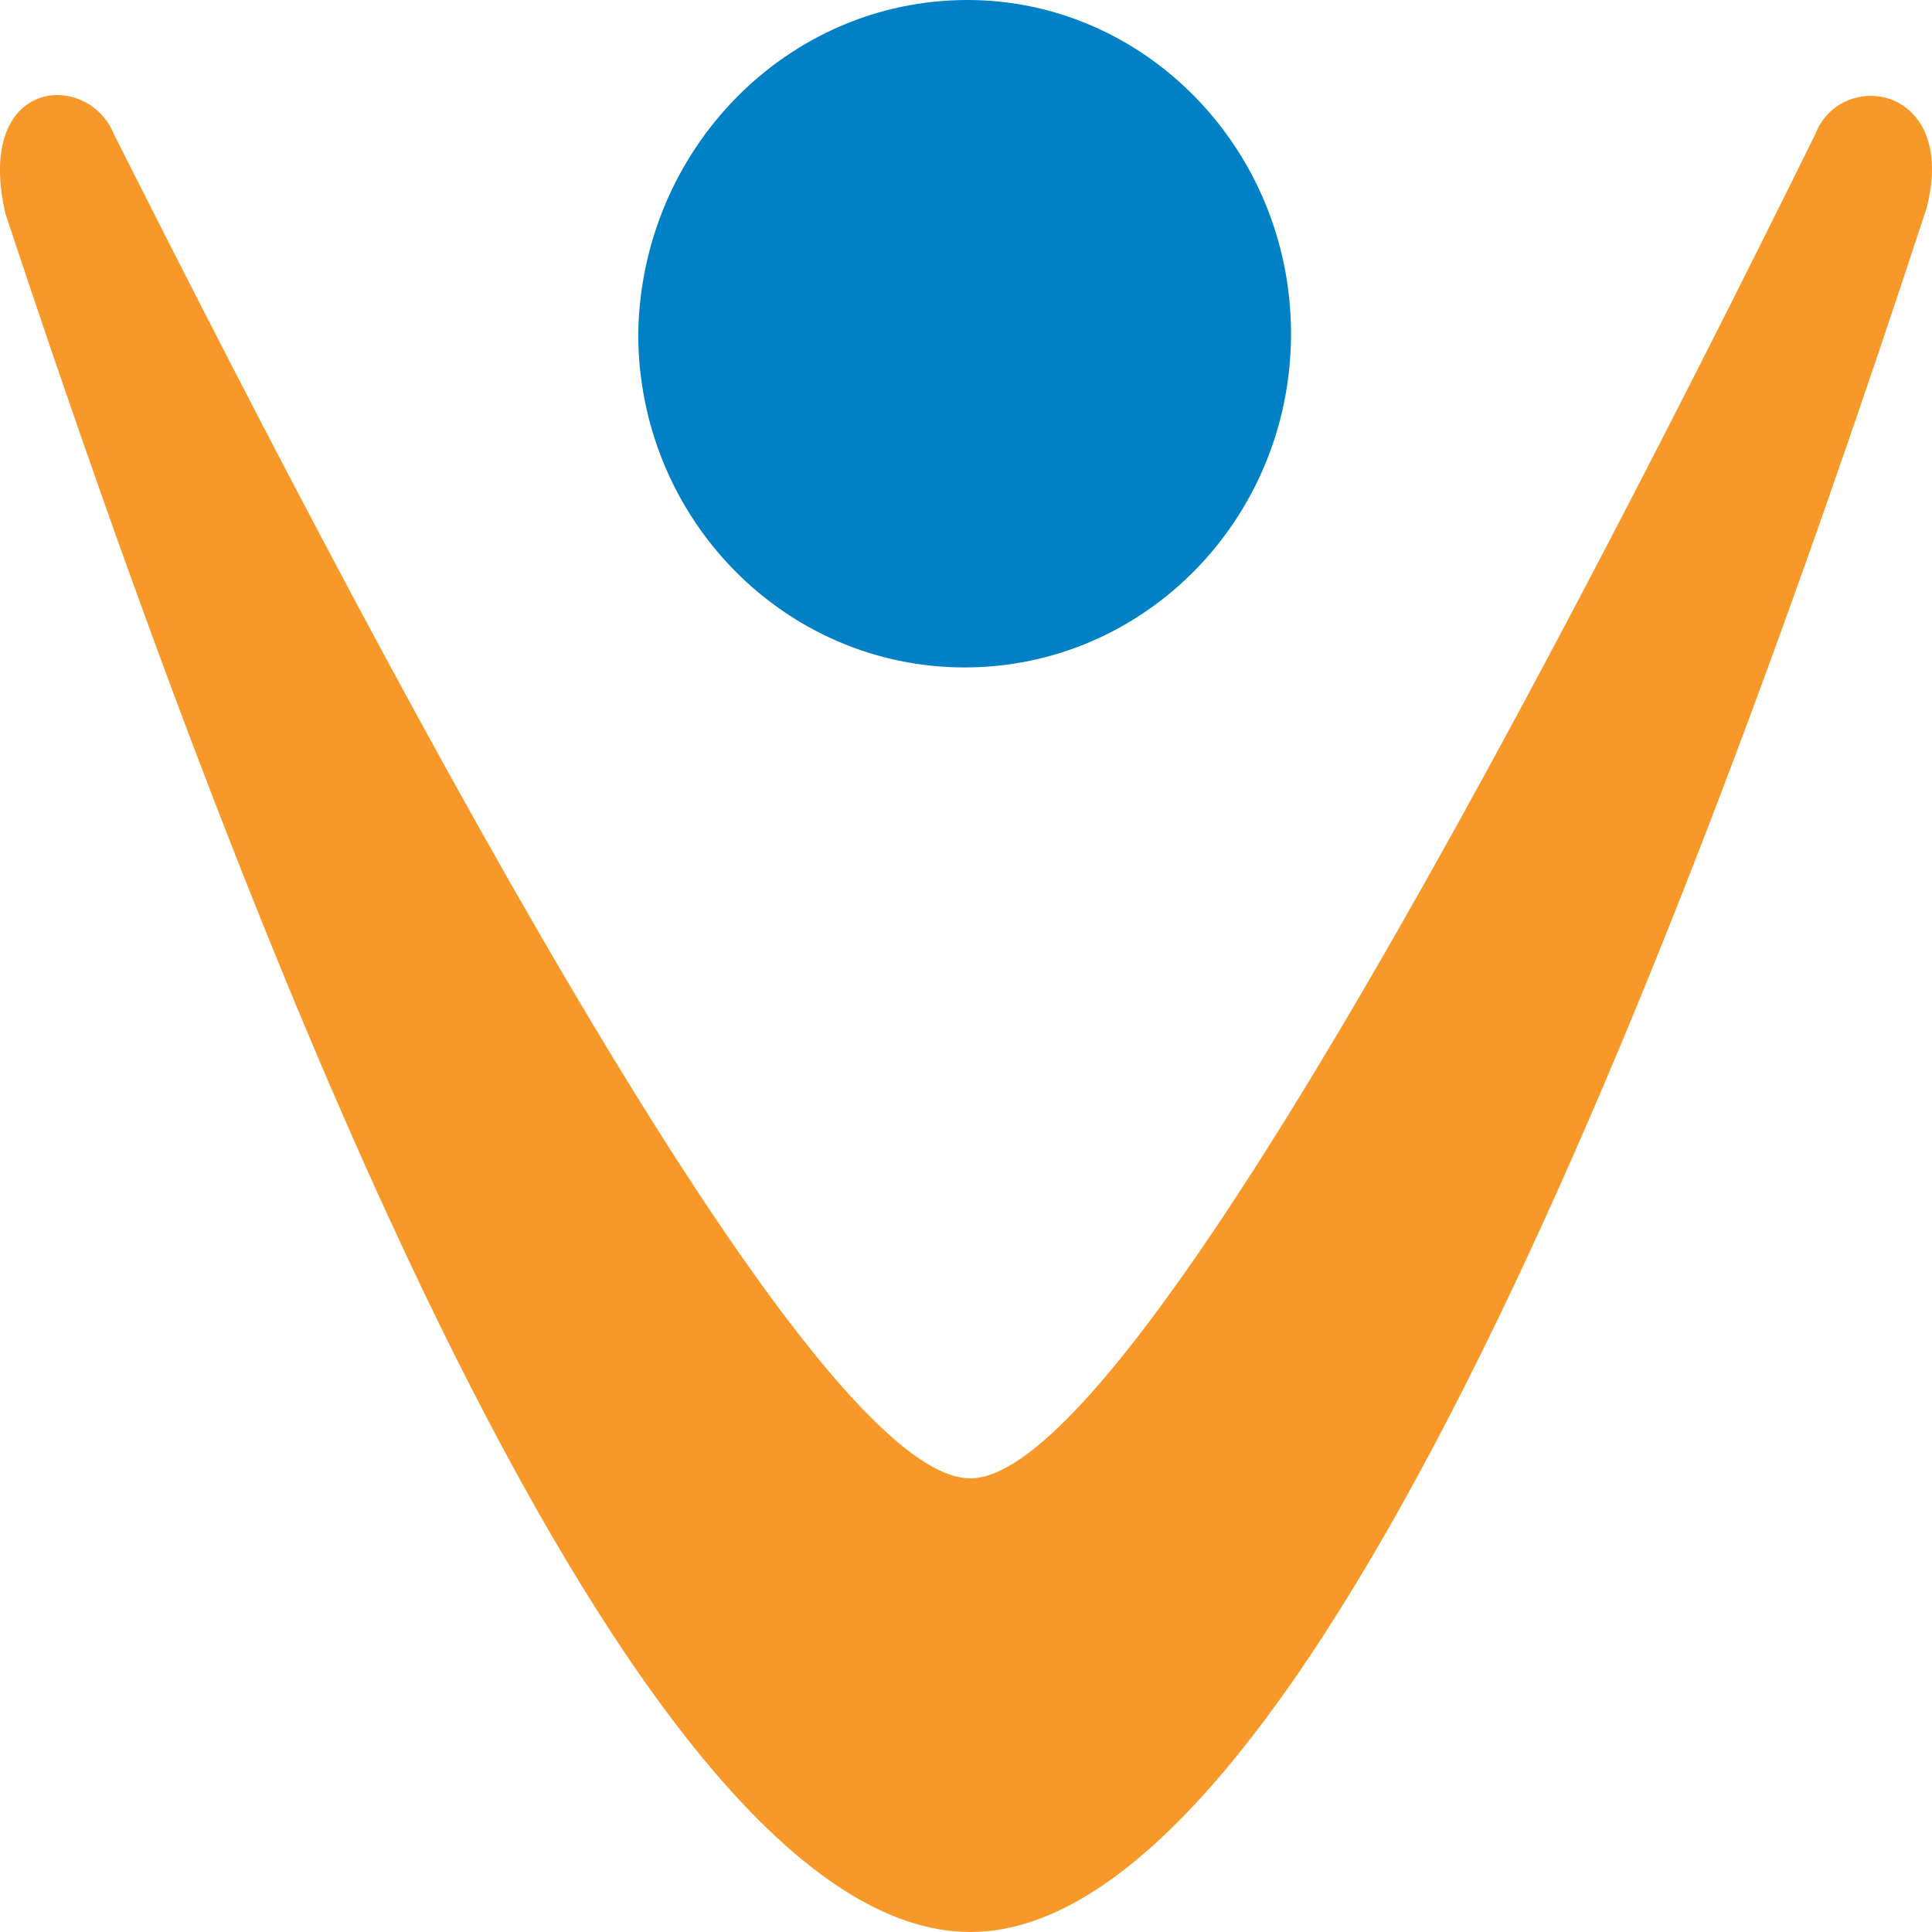
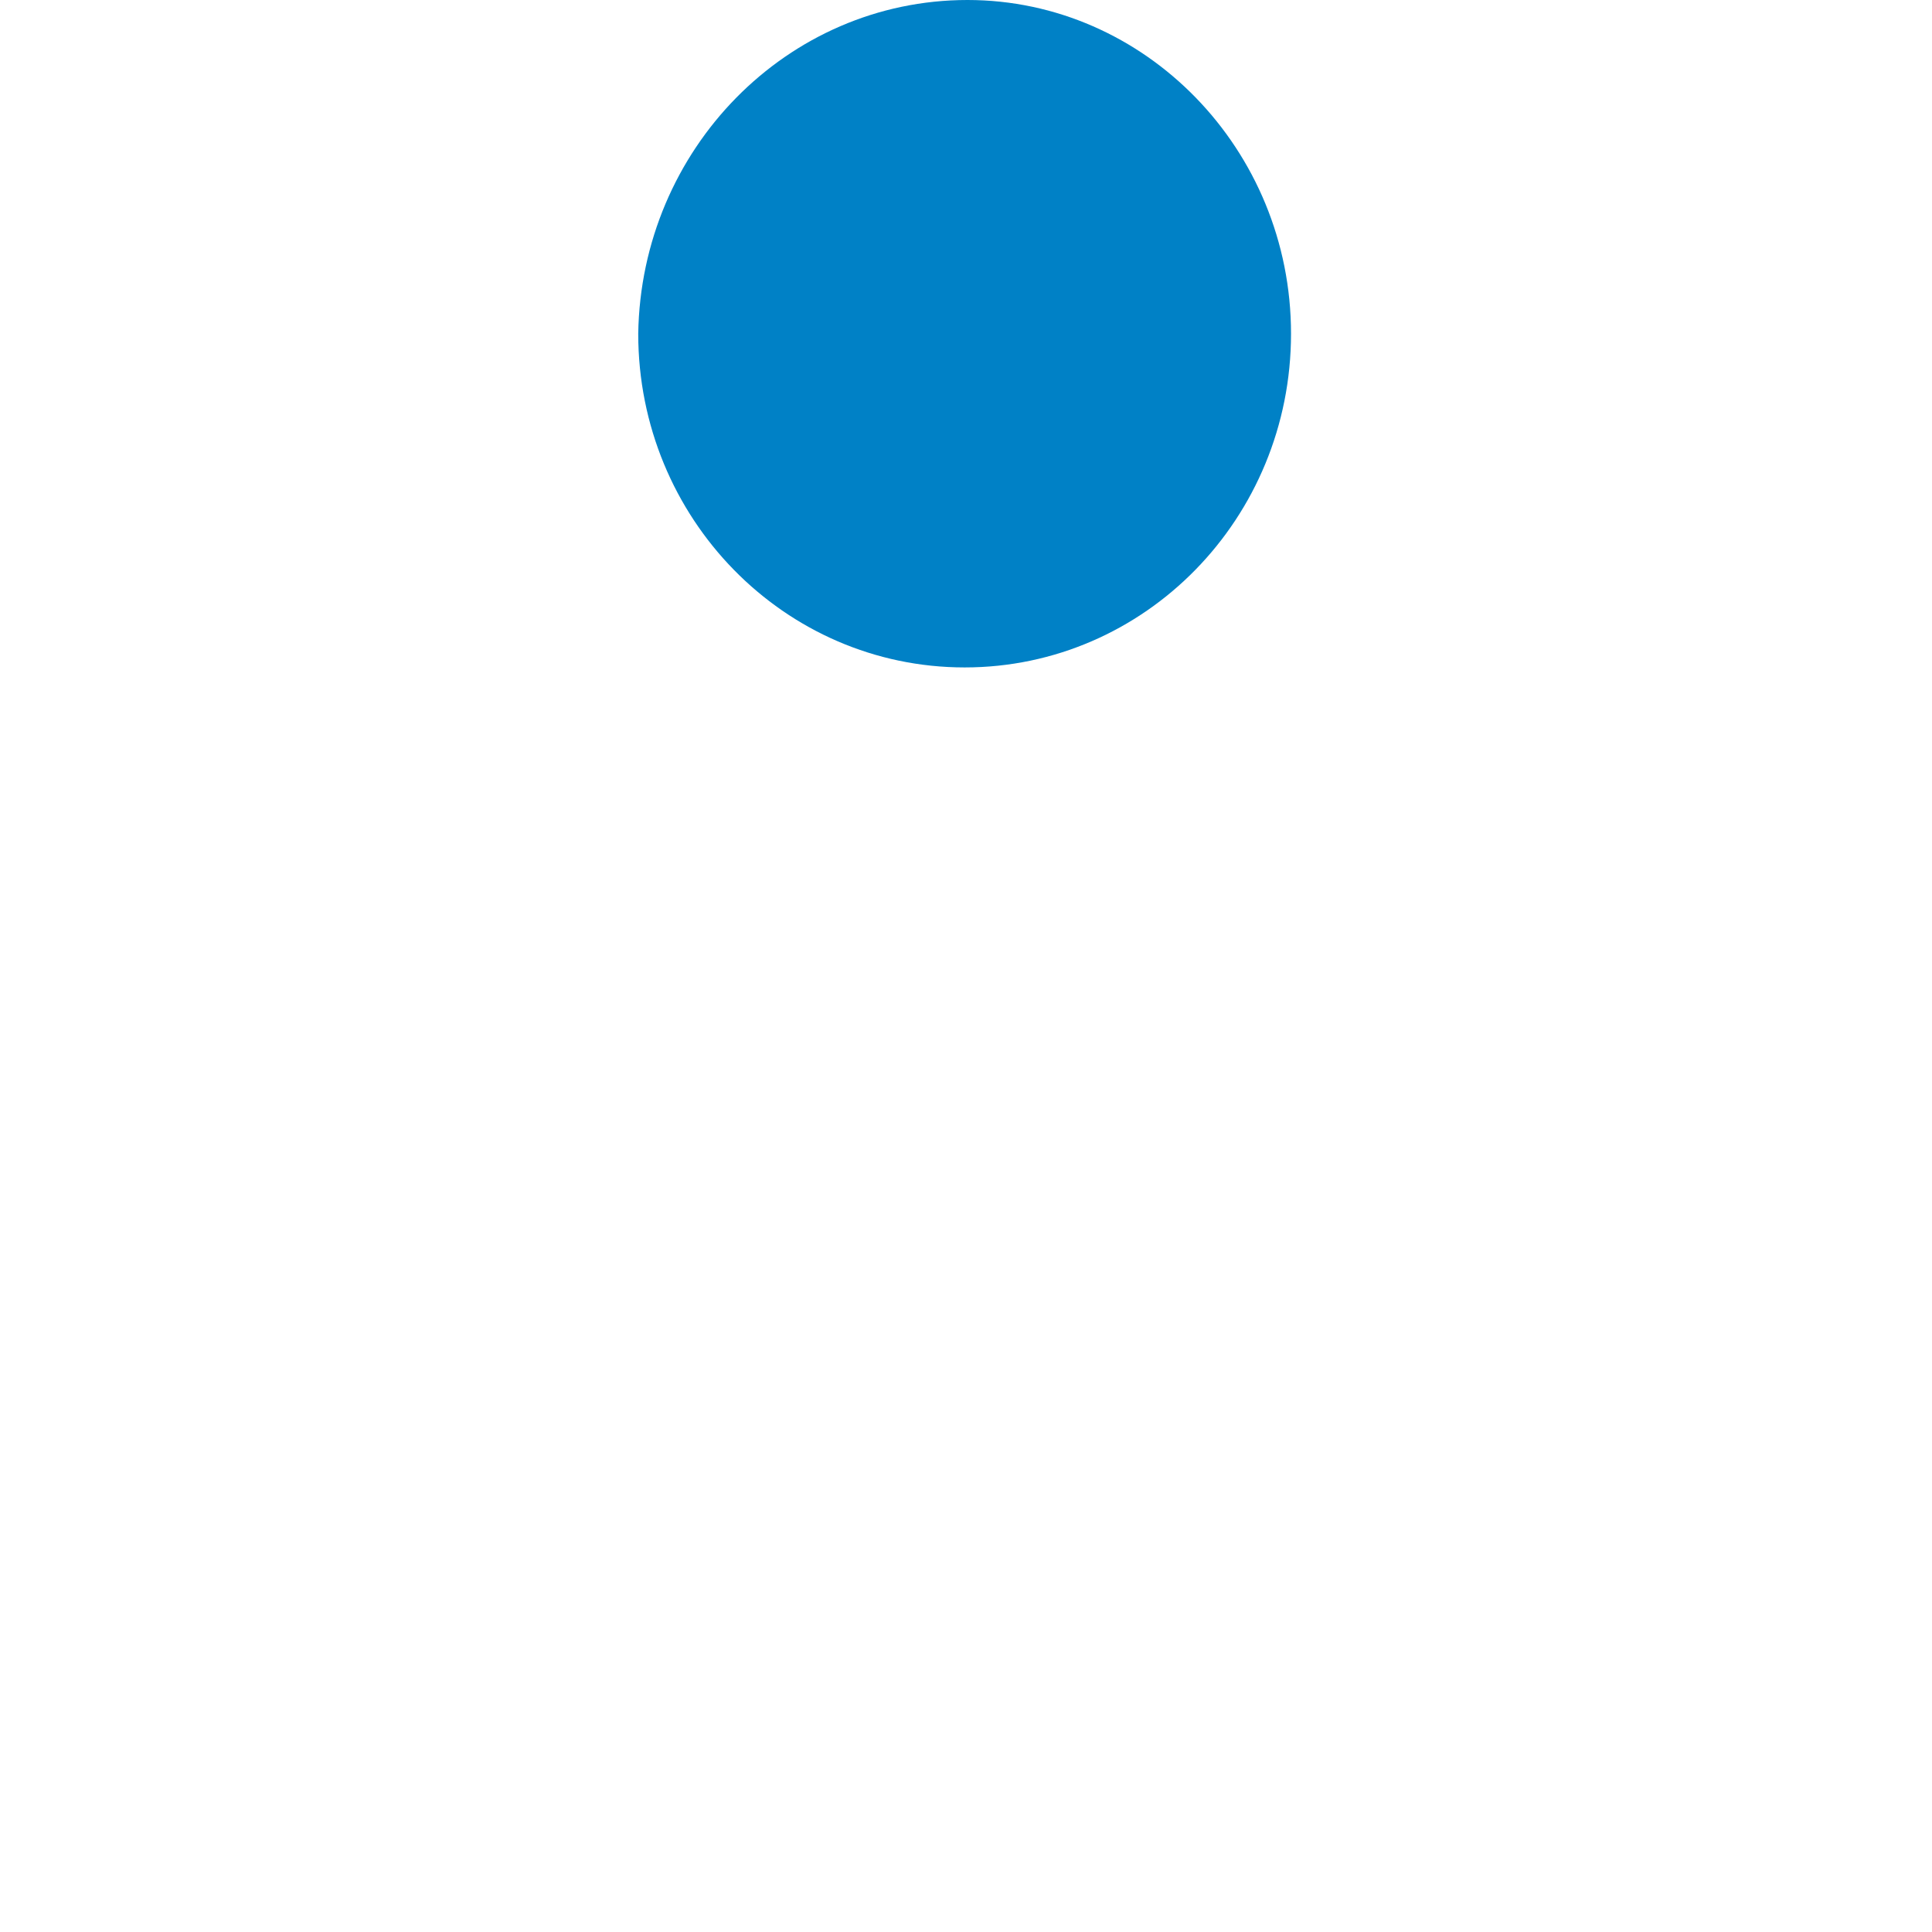
<svg xmlns="http://www.w3.org/2000/svg" width="26" height="26" viewBox="0 0 26 26" fill="none">
  <path d="M17.374 4.491C17.374 6.973 15.409 8.982 12.982 8.982C10.554 8.982 8.589 6.973 8.589 4.491C8.627 2.01 10.592 0 13.02 0C15.409 0 17.374 2.01 17.374 4.491Z" fill="#0081C6" />
-   <path d="M0.073 2.876C-0.351 1.025 1.191 0.946 1.537 1.813C5.66 10.007 10.978 19.895 13.059 19.895C15.101 19.895 20.38 10.007 24.426 1.813C24.772 0.907 26.352 1.143 25.928 2.798C22.614 12.922 17.567 26 13.059 26C8.512 26 3.425 13.001 0.073 2.876Z" fill="#F89828" />
</svg>